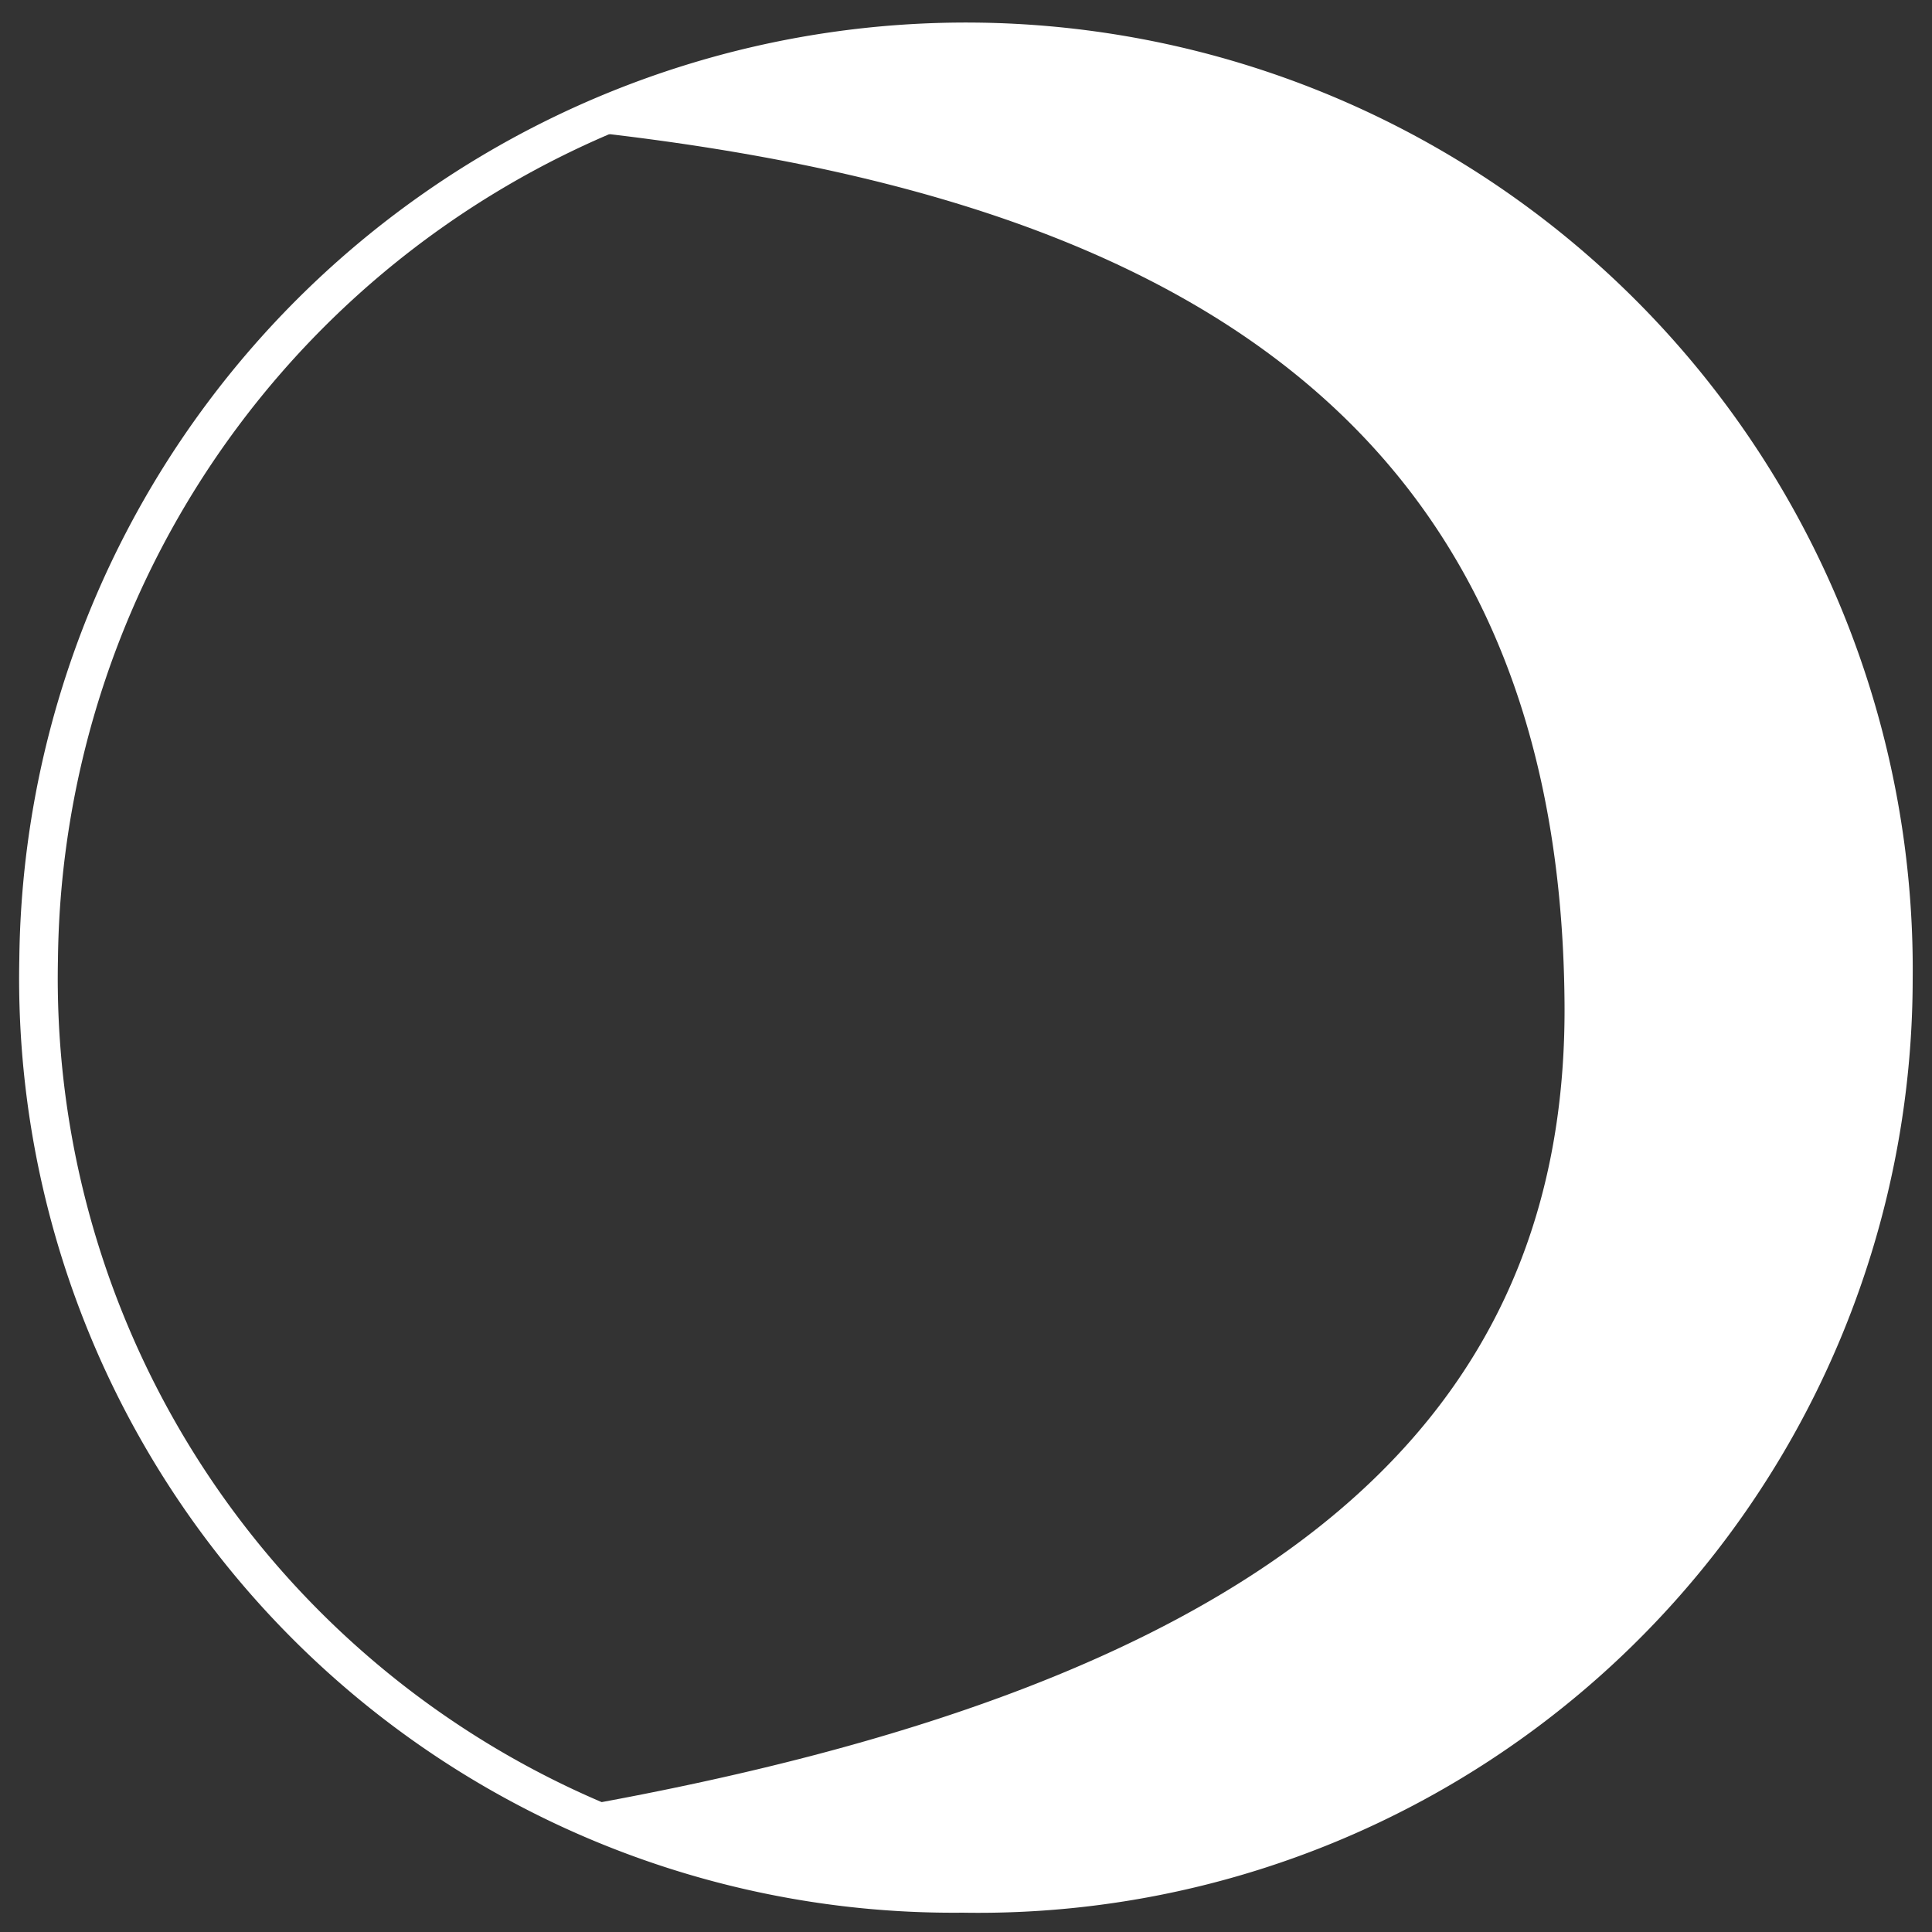
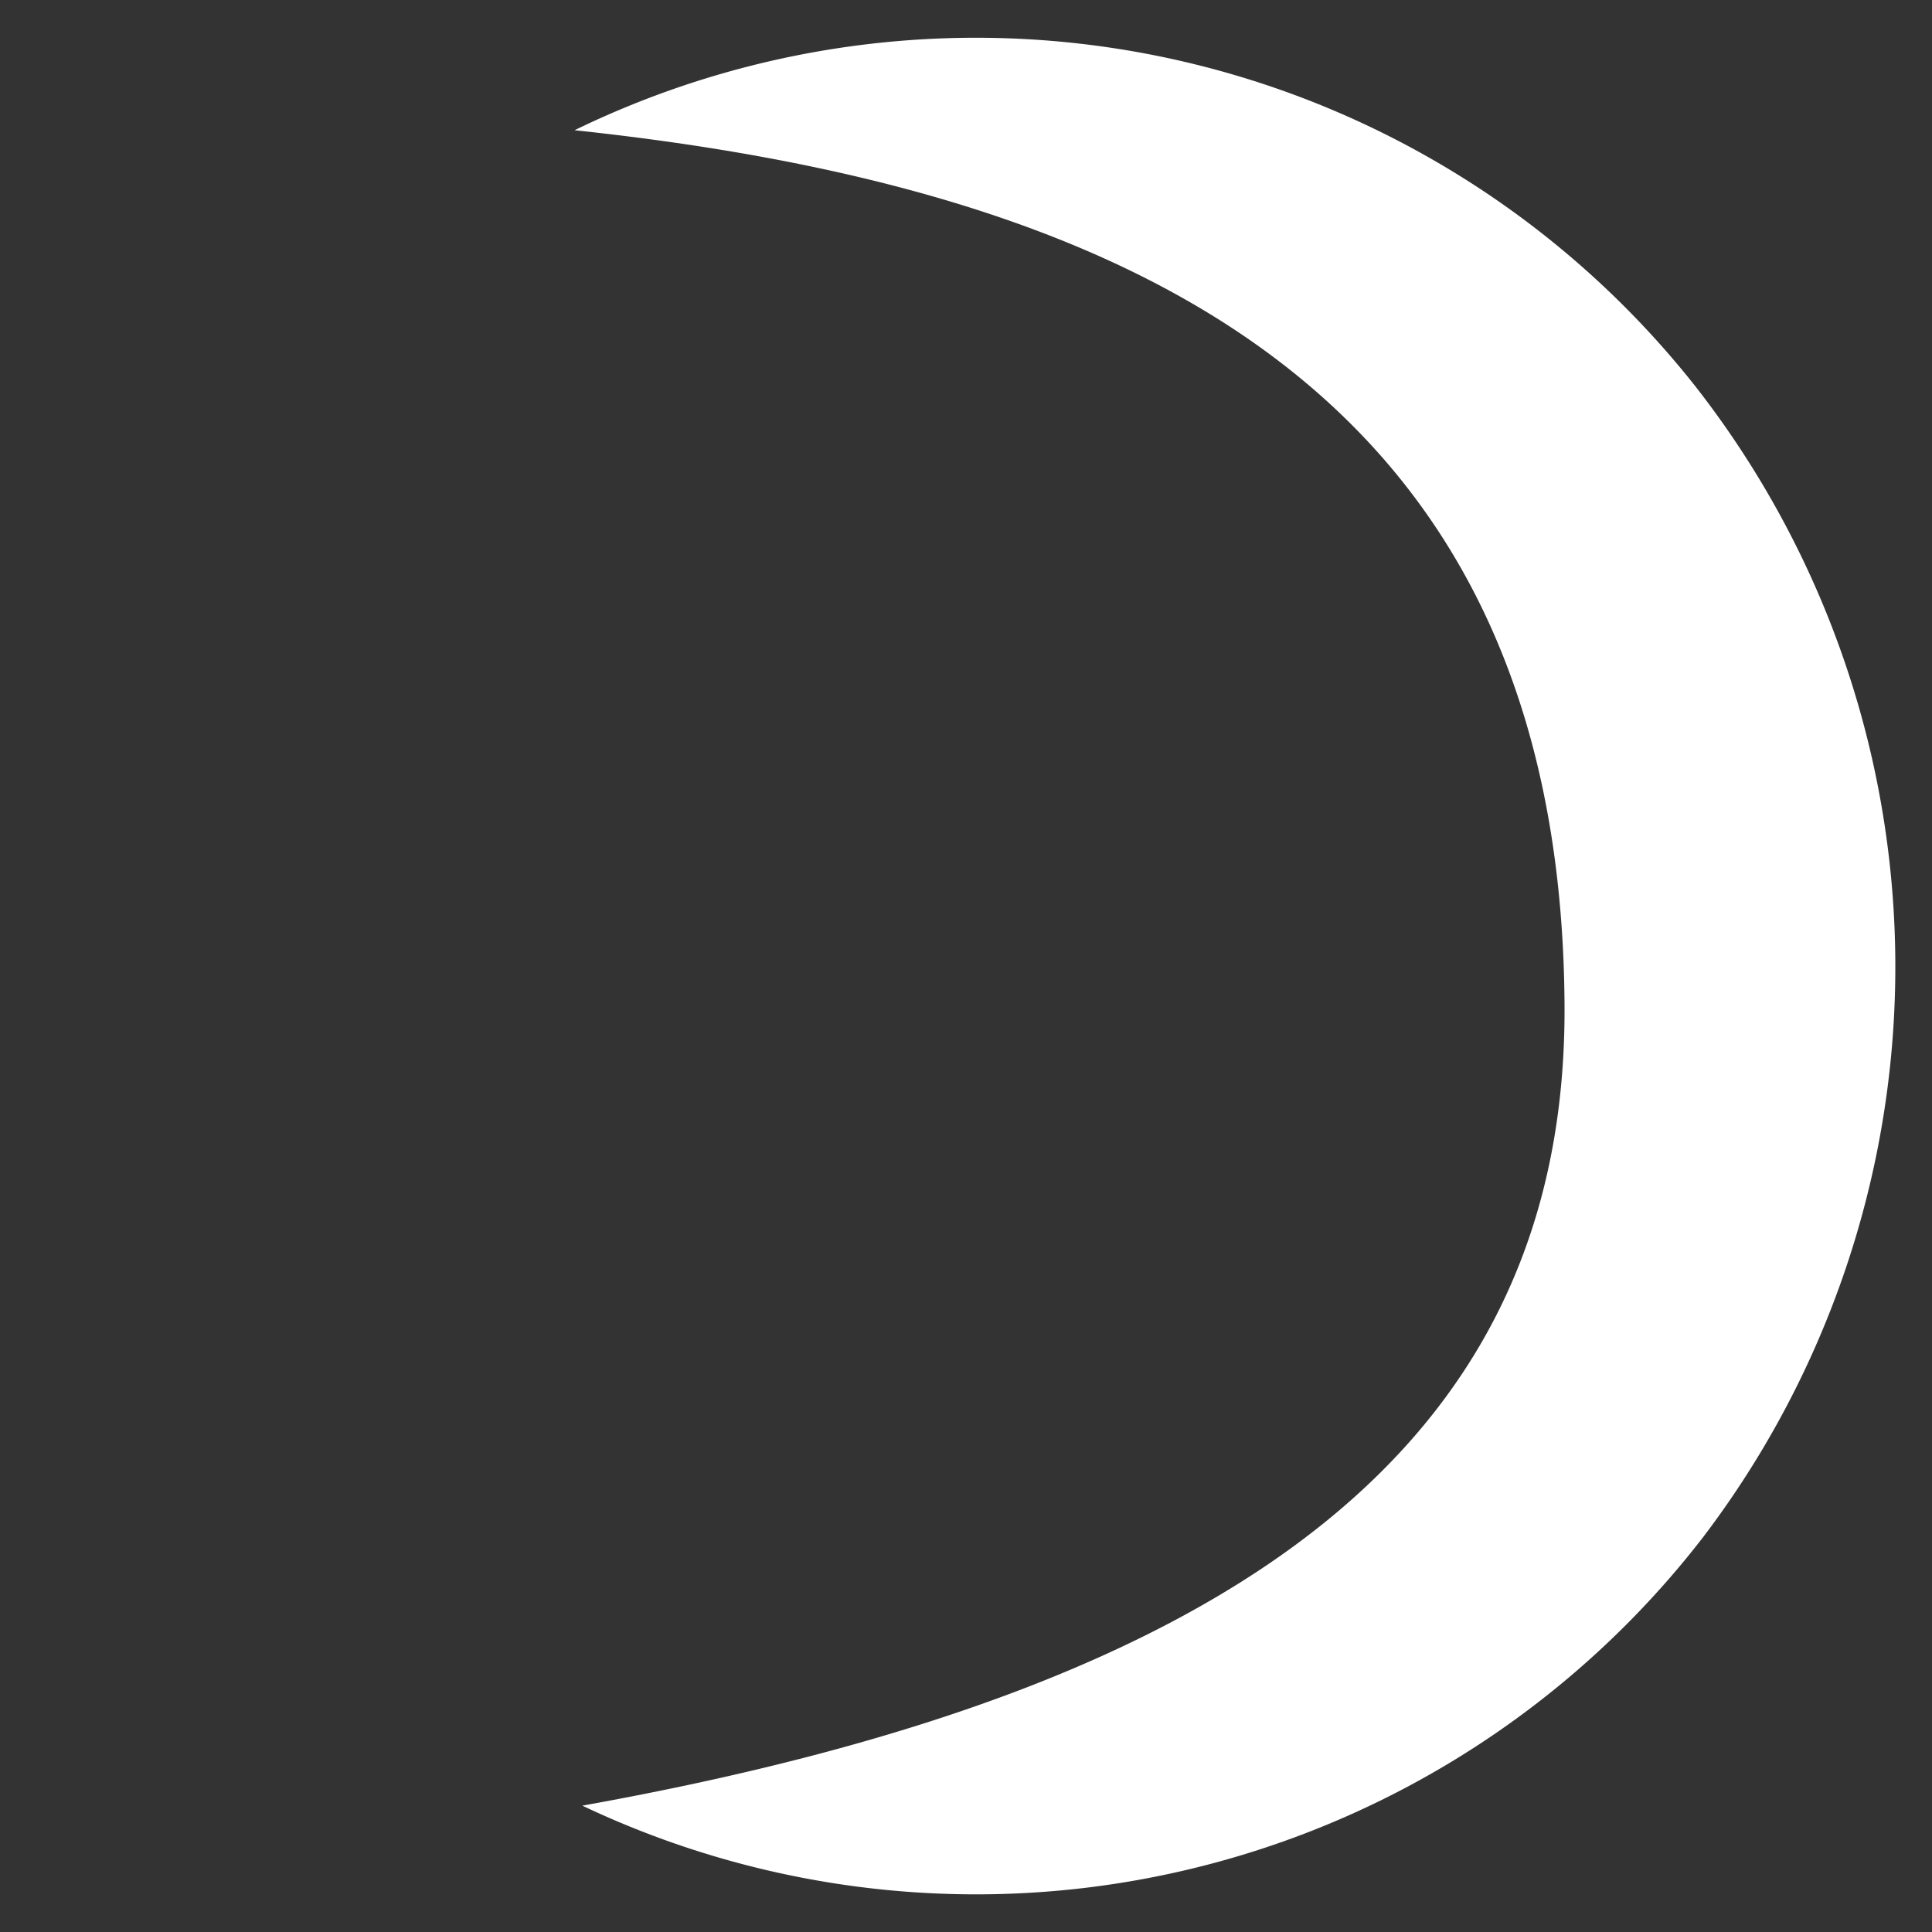
<svg xmlns="http://www.w3.org/2000/svg" id="Capa_1" data-name="Capa 1" viewBox="0 0 50 50">
  <rect x="0" y="0" width="50" height="50" fill="#333333" stroke="none" />
  <defs>
    <style>.cls-1{fill:none;stroke:#fff;stroke-miterlimit:10;}.cls-2{fill:#fff;}</style>
  </defs>
-   <path class="cls-1" d="M24.91,49A23.68,23.68,0,0,0,49,25.35a24,24,0,1,0-48-.53A23.68,23.68,0,0,0,24.91,49Z" />
  <path class="cls-2" d="M15.07,46.73a23.77,23.77,0,0,0,29-6.94,24.39,24.39,0,0,0-.2-29.8,23.73,23.73,0,0,0-29-6.62C29.16,4.89,40.39,10.05,40.49,26,40.56,37.36,32.07,43.68,15.07,46.73Z" />
</svg>